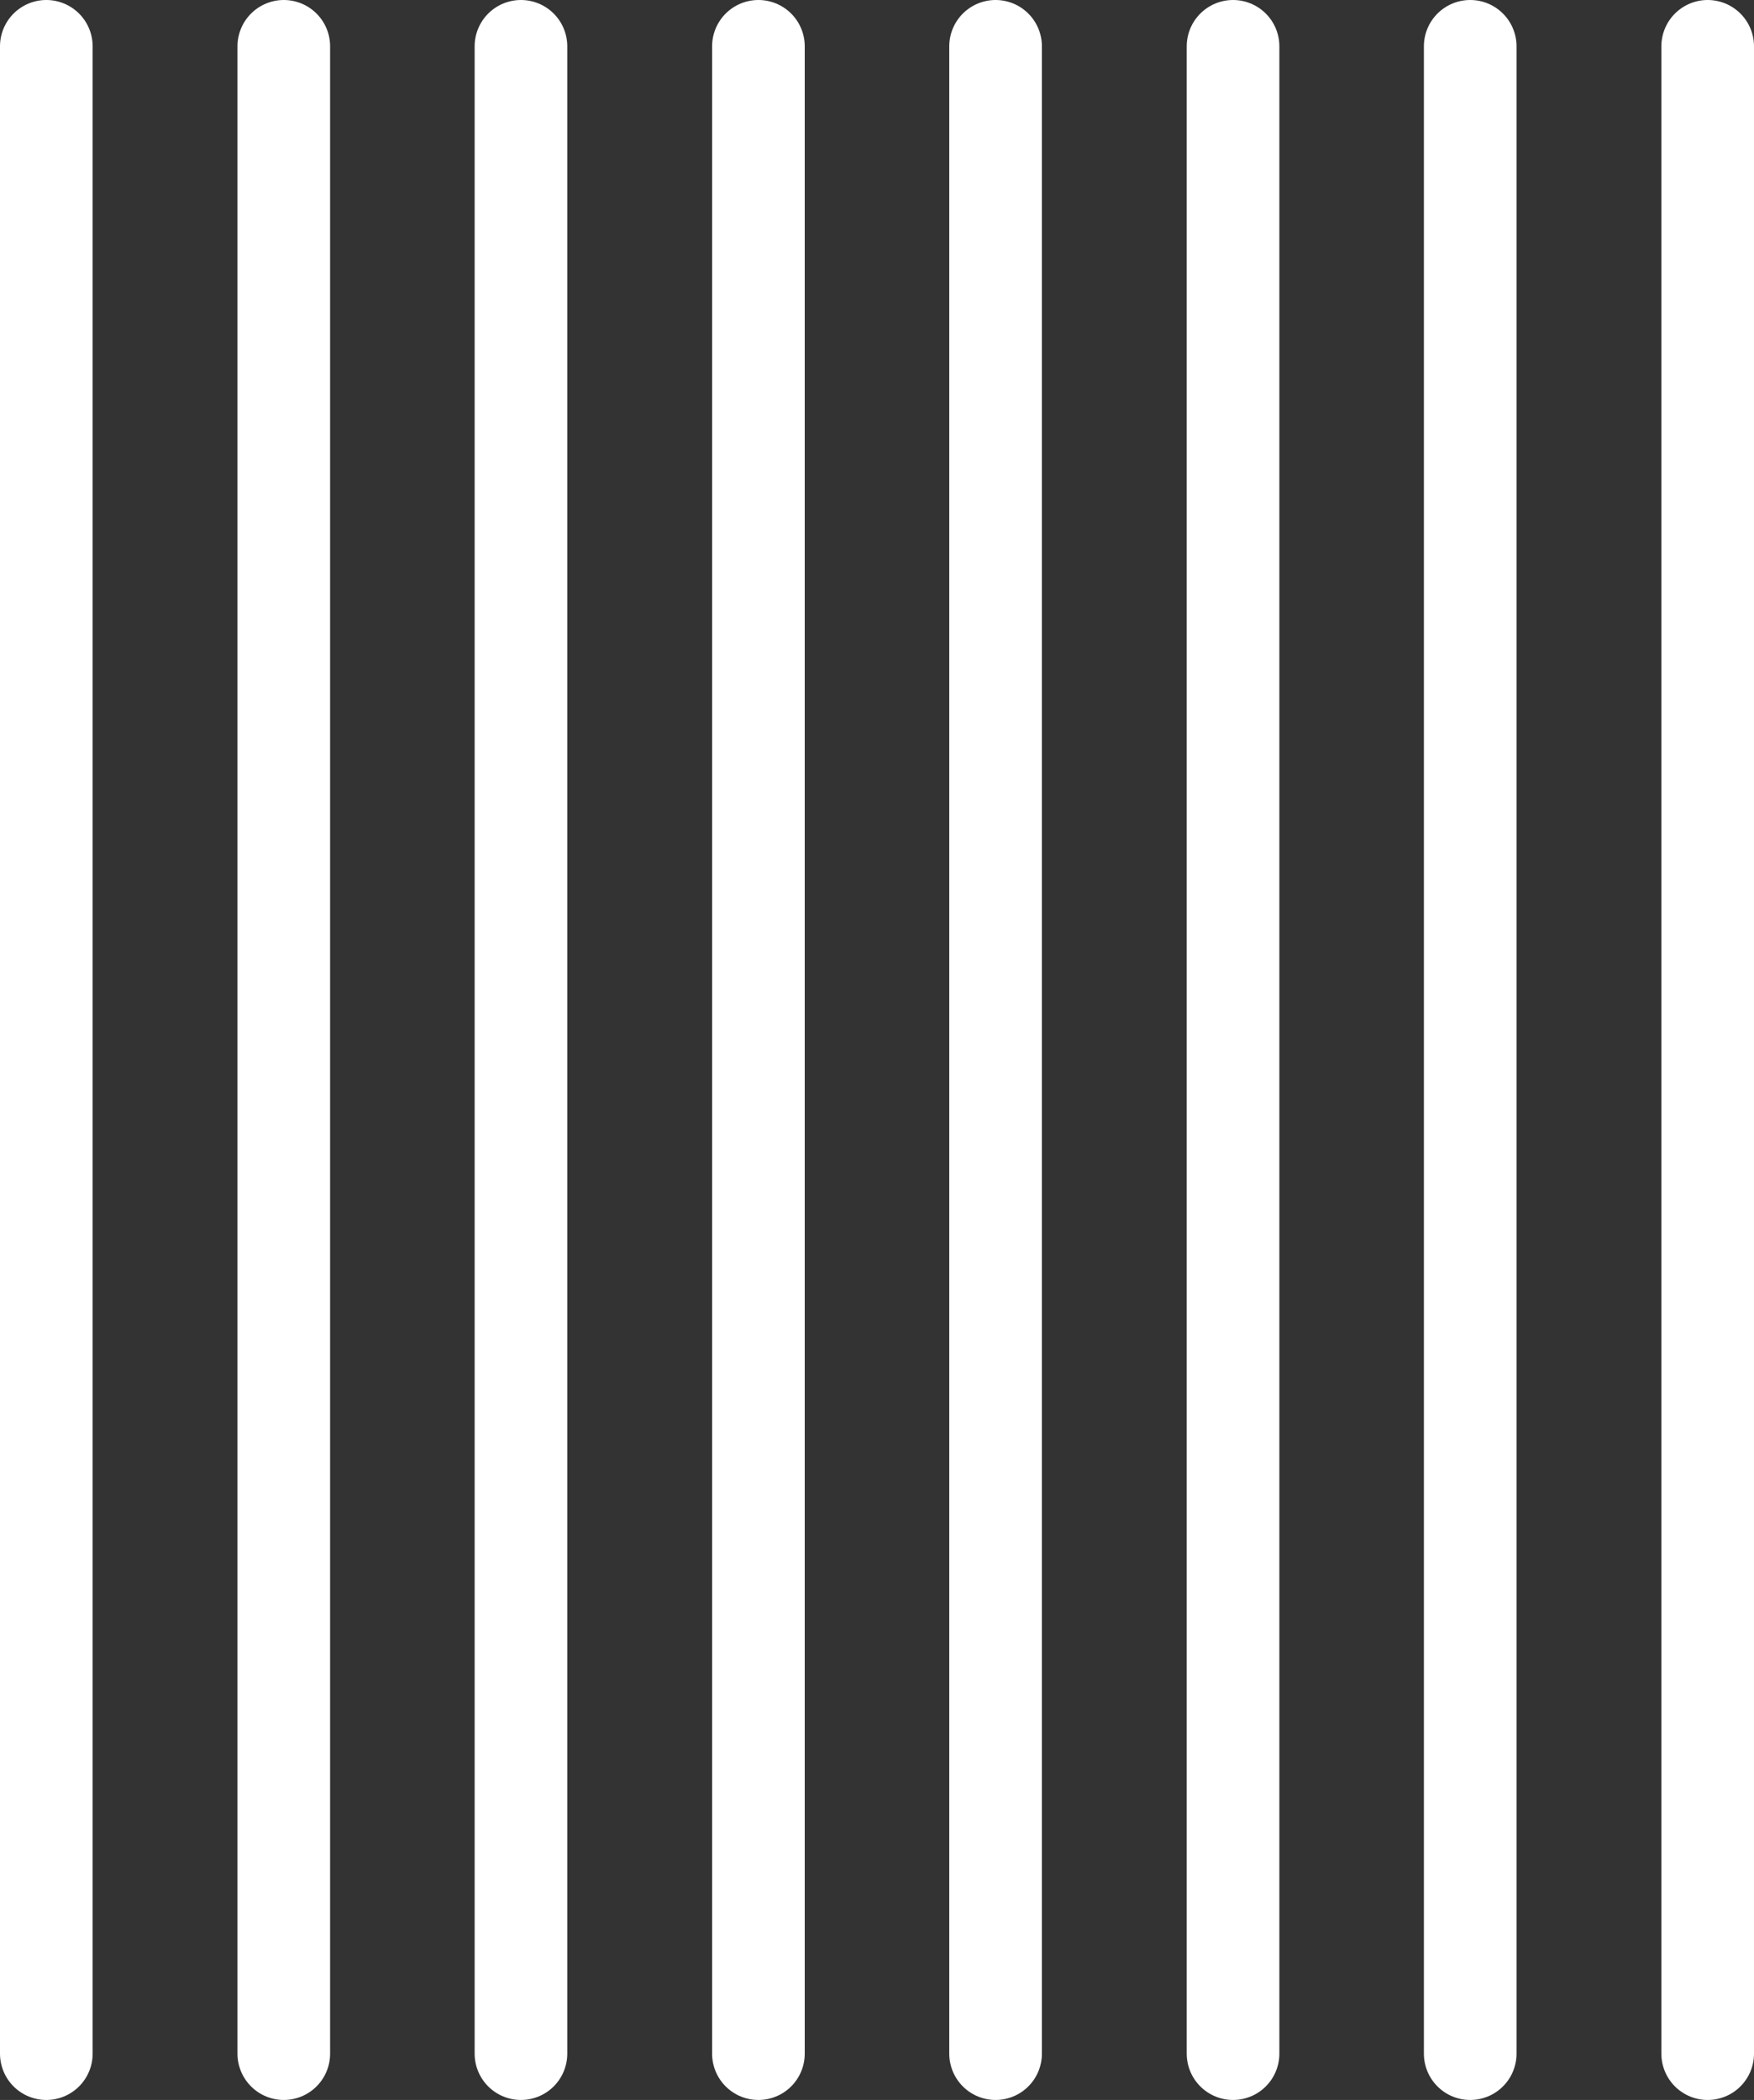
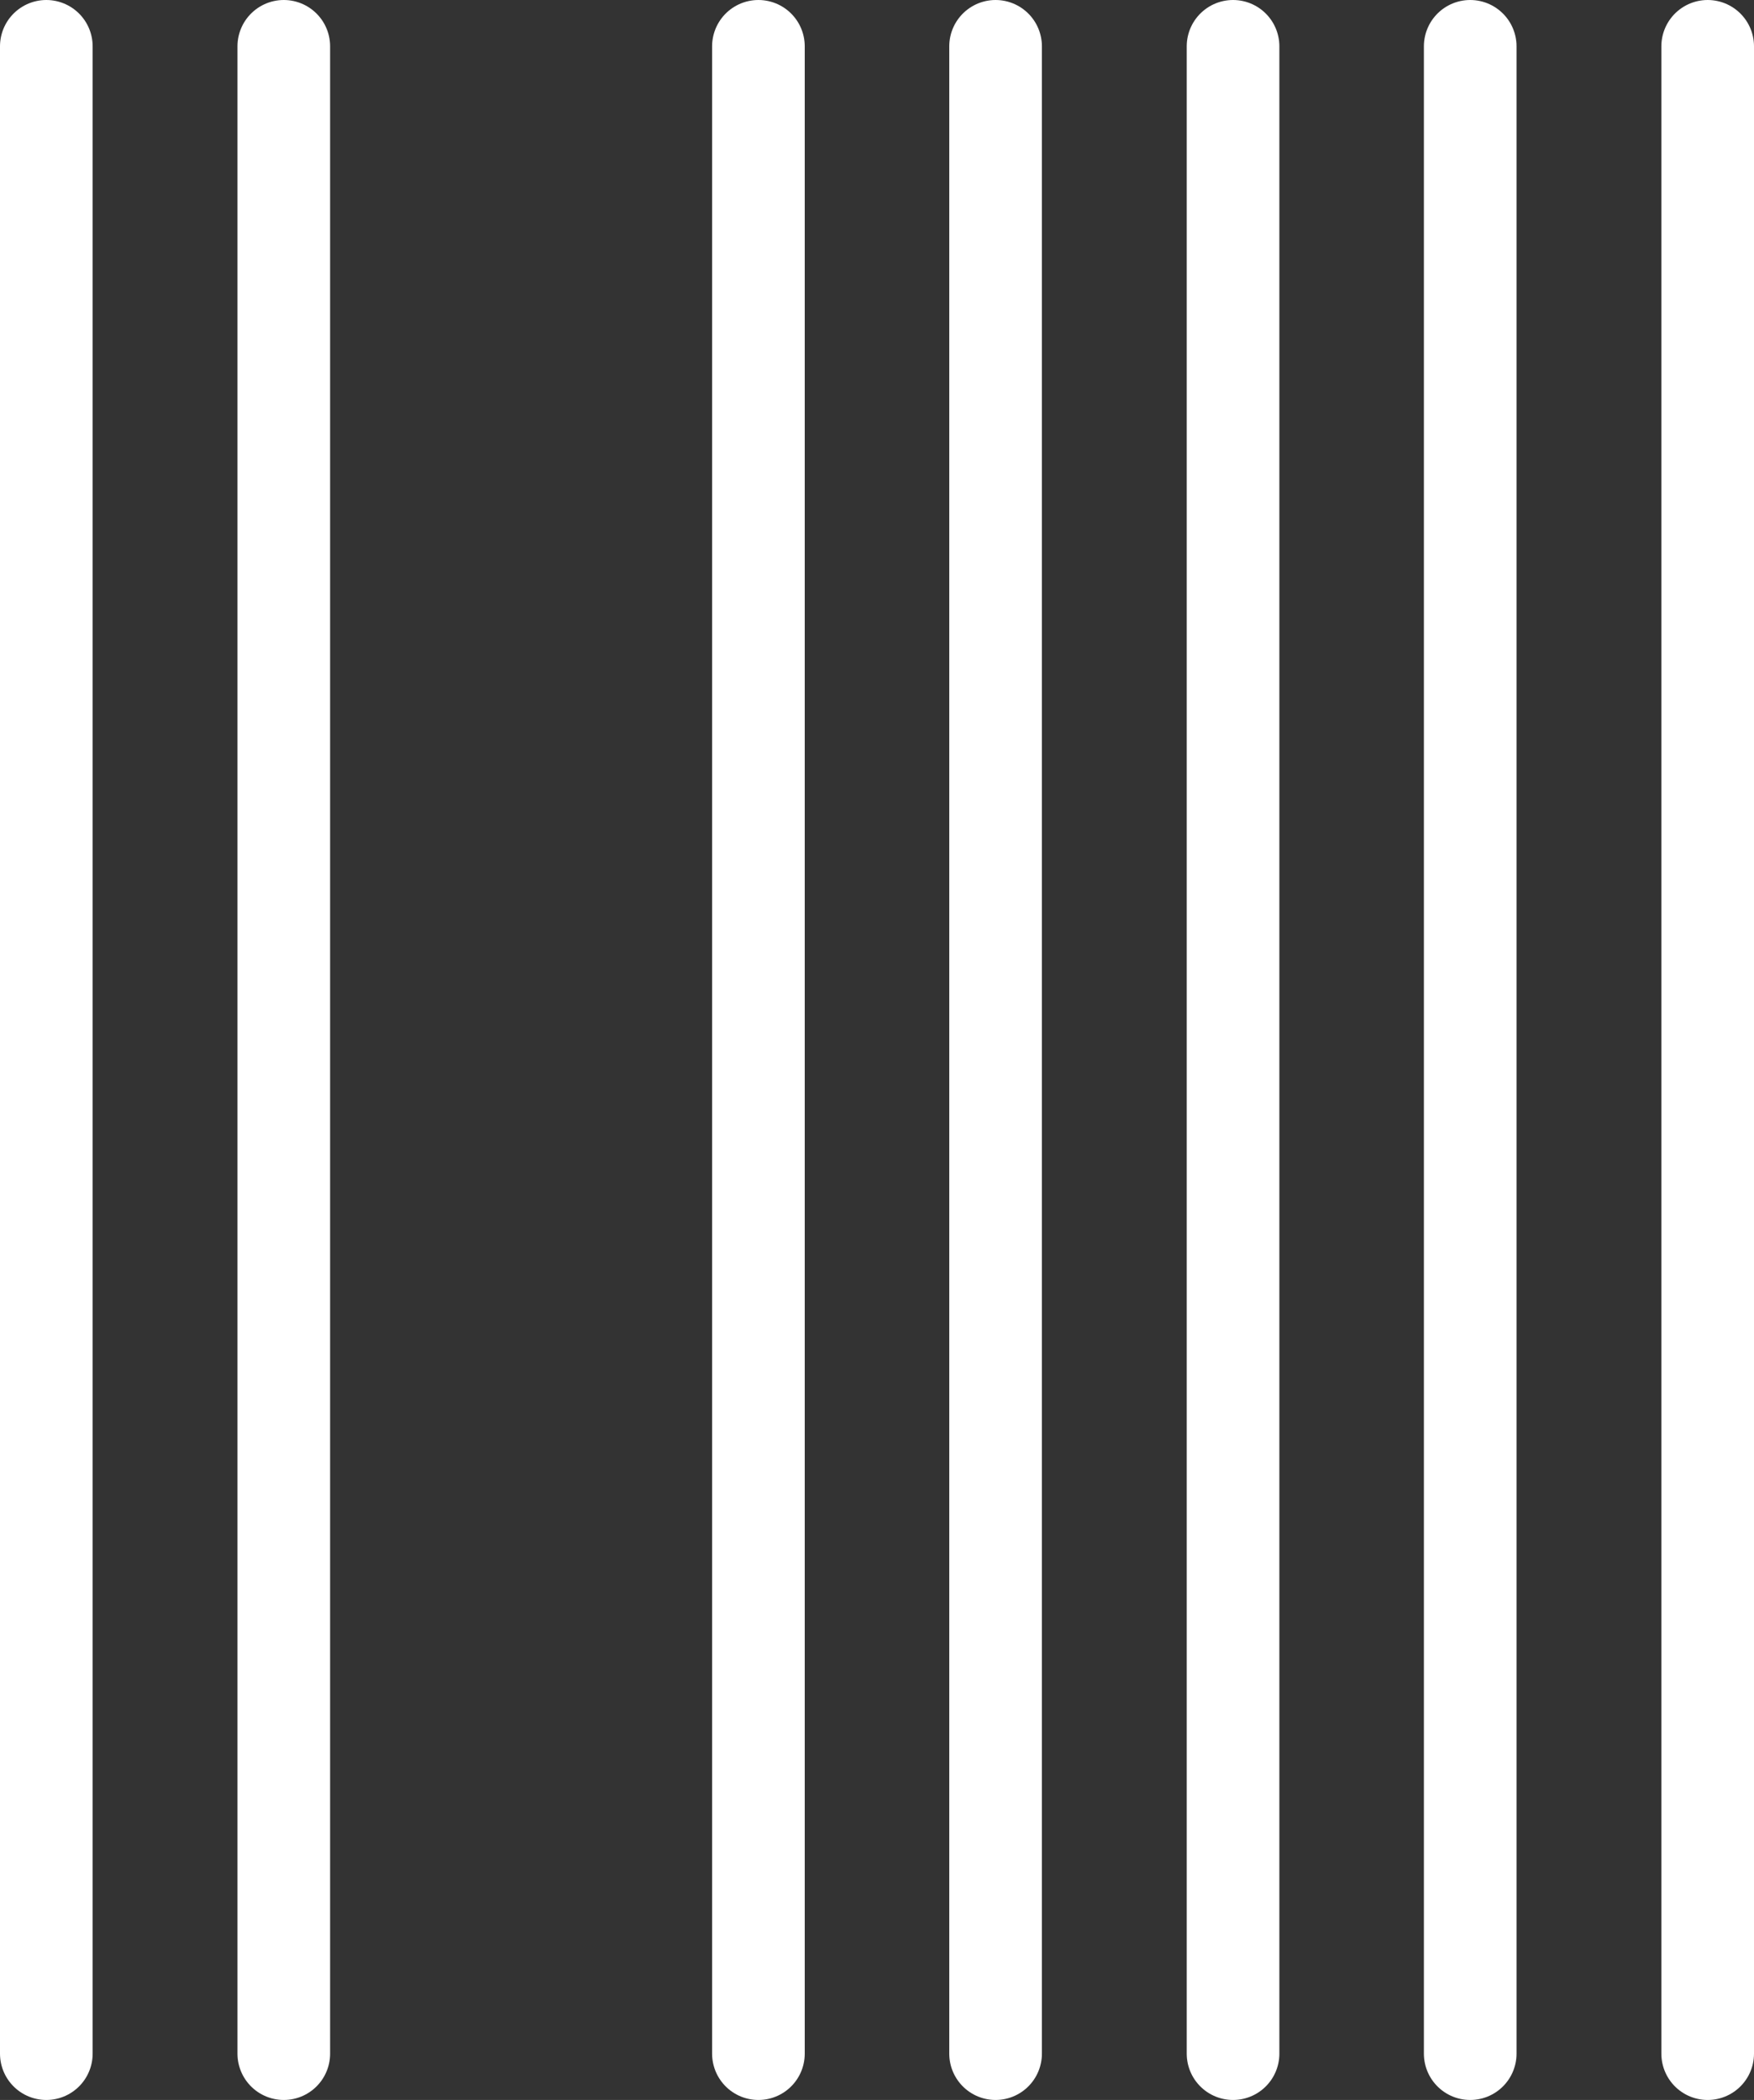
<svg xmlns="http://www.w3.org/2000/svg" viewBox="0 0 56.8 68">
  <rect x="0" y="0" width="56.8" height="68" fill="#333333" stroke="none" />
  <g fill="none" stroke="#fff" stroke-linecap="round" stroke-miterlimit="10" stroke-width="3">
    <path d="m1.5 1.5v65" />
    <path d="m9.19 1.5v65" />
-     <path d="m16.87 1.5v65" />
    <path d="m24.56 1.5v65" />
    <path d="m32.24 1.5v65" />
    <path d="m39.93 1.5v65" />
    <path d="m47.61 1.5v65" />
    <path d="m55.3 1.5v65" />
  </g>
</svg>